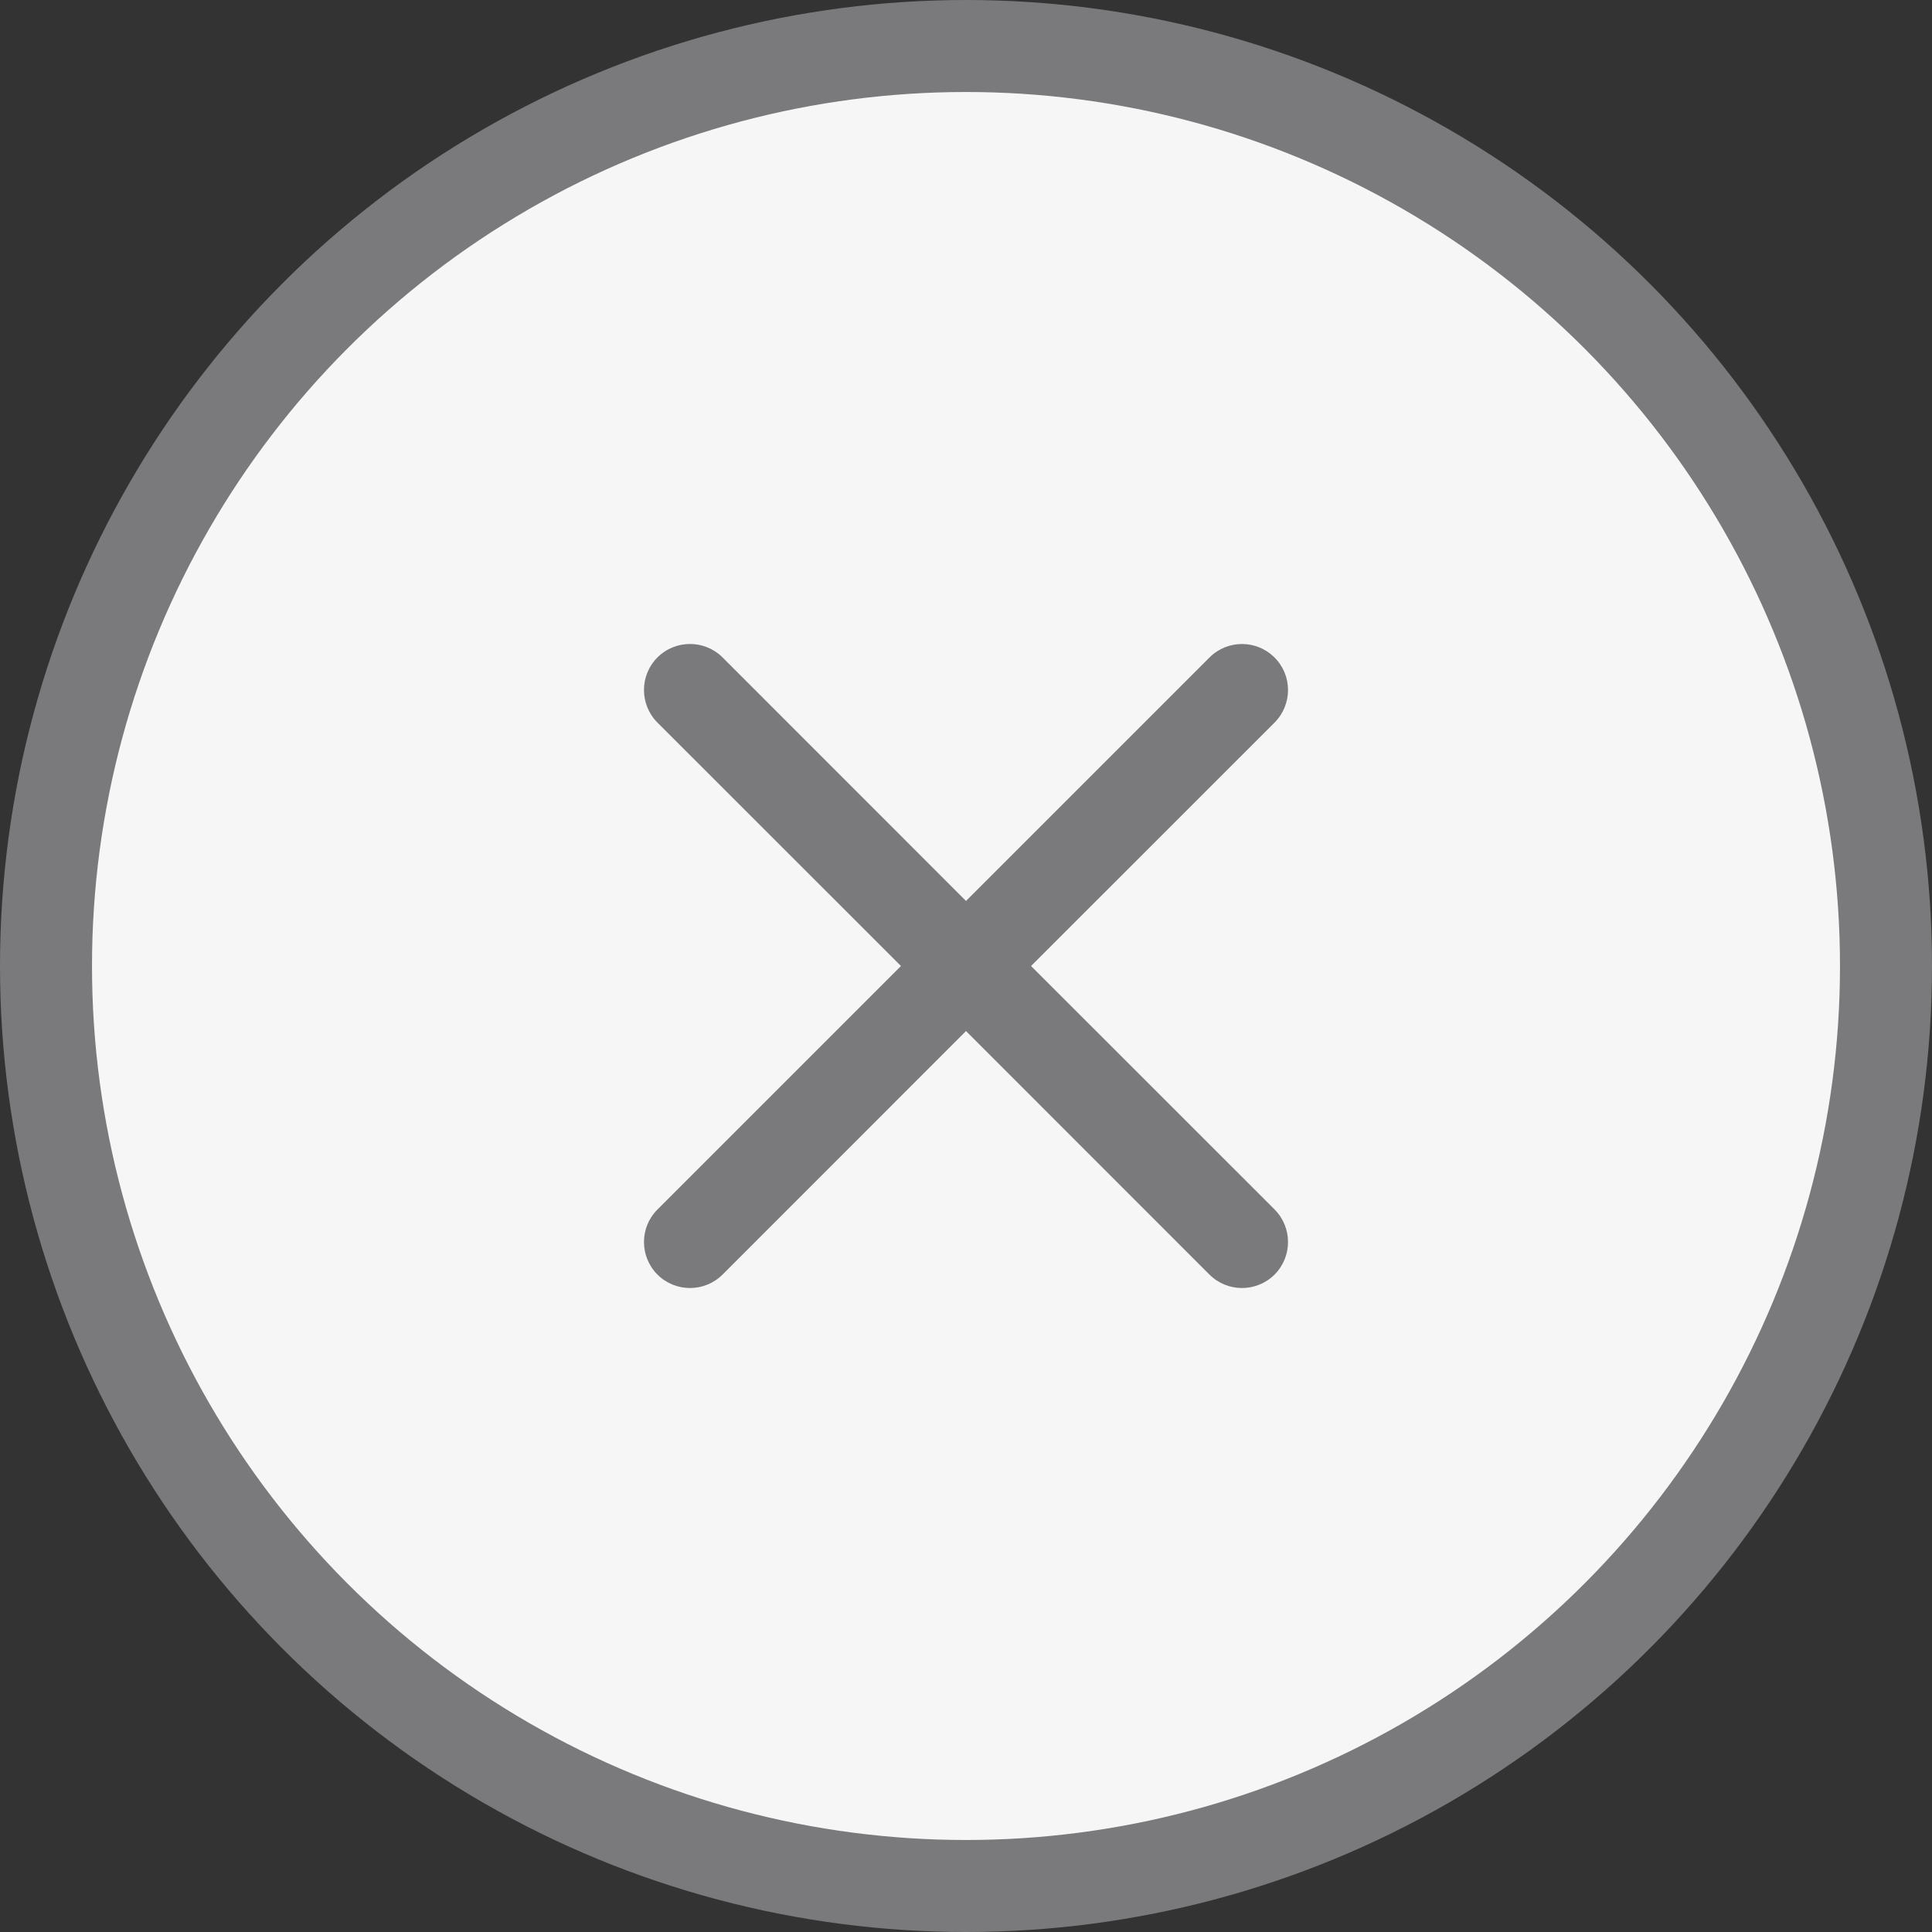
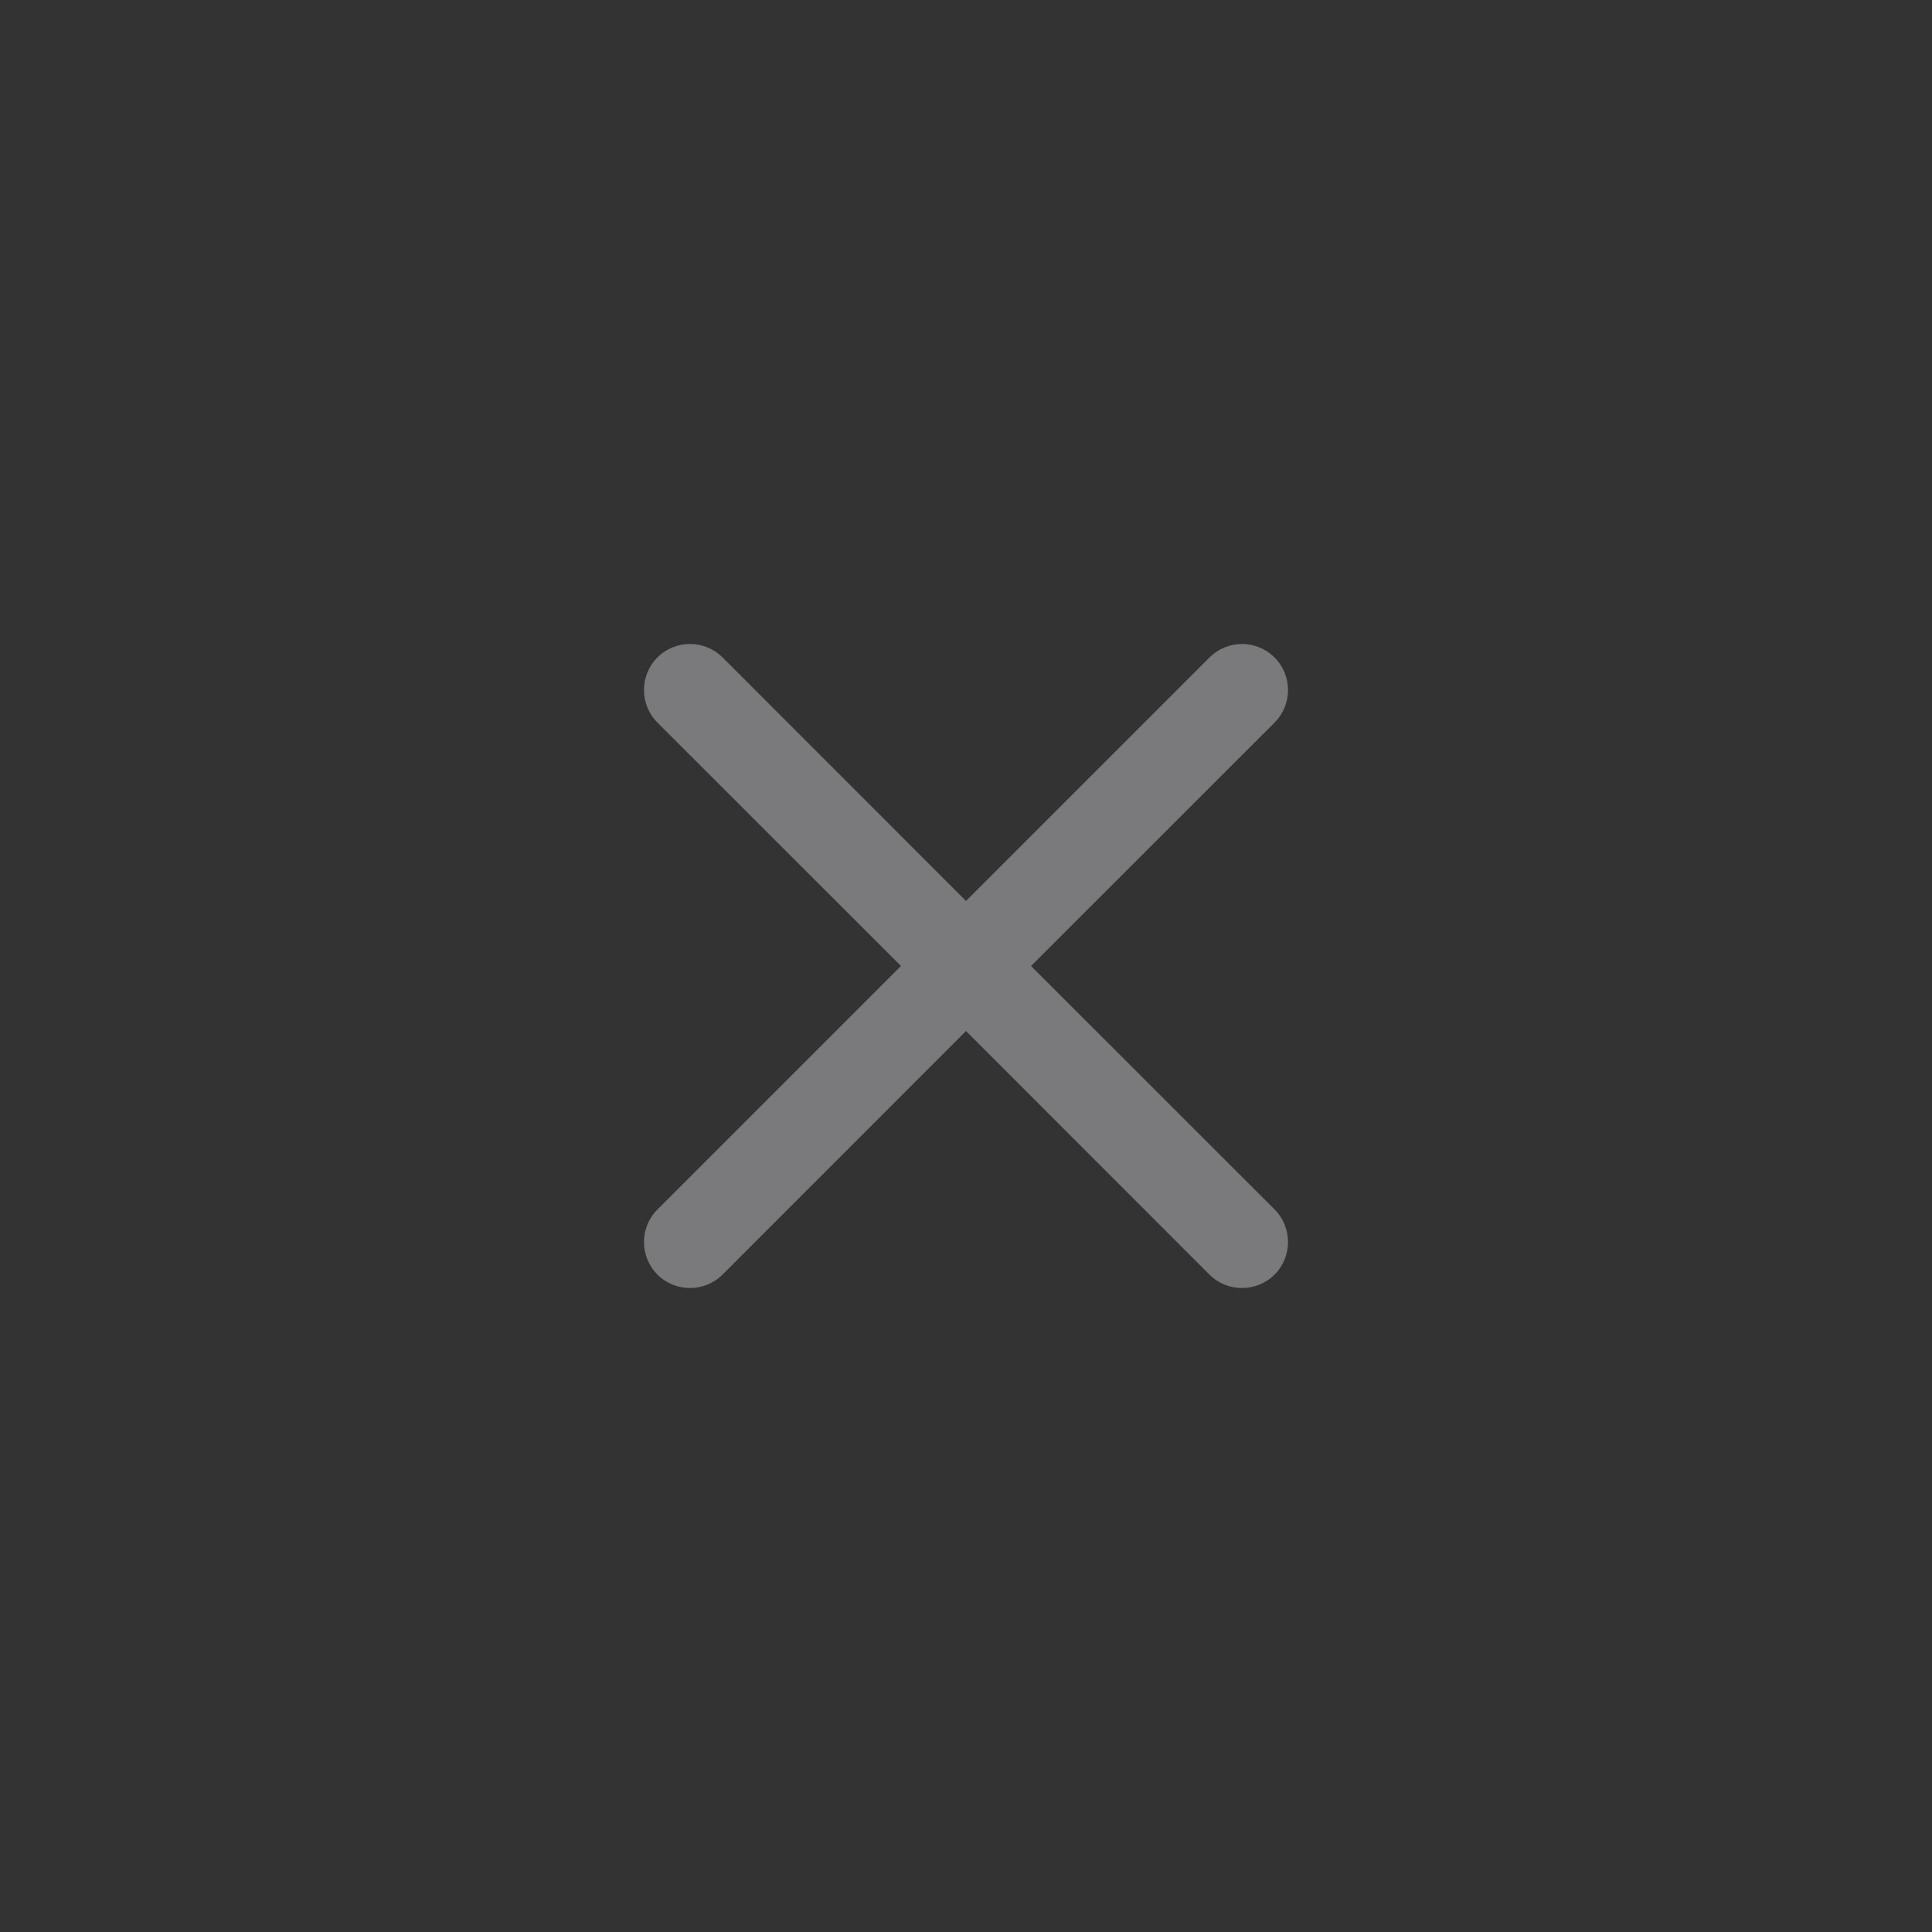
<svg xmlns="http://www.w3.org/2000/svg" width="21" height="21" viewBox="0 0 21 21" fill="none">
  <rect x="0" y="0" width="21" height="21" fill="#333333" stroke="none" />
-   <circle cx="10.5" cy="10.5" r="10" fill="#F6F6F6" stroke="#7A7A7C" />
  <path d="M7.854 7.146C7.658 6.951 7.342 6.951 7.146 7.146C6.951 7.342 6.951 7.658 7.146 7.854L9.793 10.5L7.146 13.147C6.951 13.342 6.951 13.658 7.146 13.854C7.342 14.049 7.658 14.049 7.854 13.854L10.5 11.207L13.146 13.854C13.342 14.049 13.658 14.049 13.854 13.854C14.049 13.658 14.049 13.342 13.854 13.146L11.207 10.5L13.854 7.854C14.049 7.658 14.049 7.342 13.854 7.147C13.658 6.951 13.342 6.951 13.146 7.147L10.5 9.793L7.854 7.146Z" fill="#7A7A7C" />
</svg>